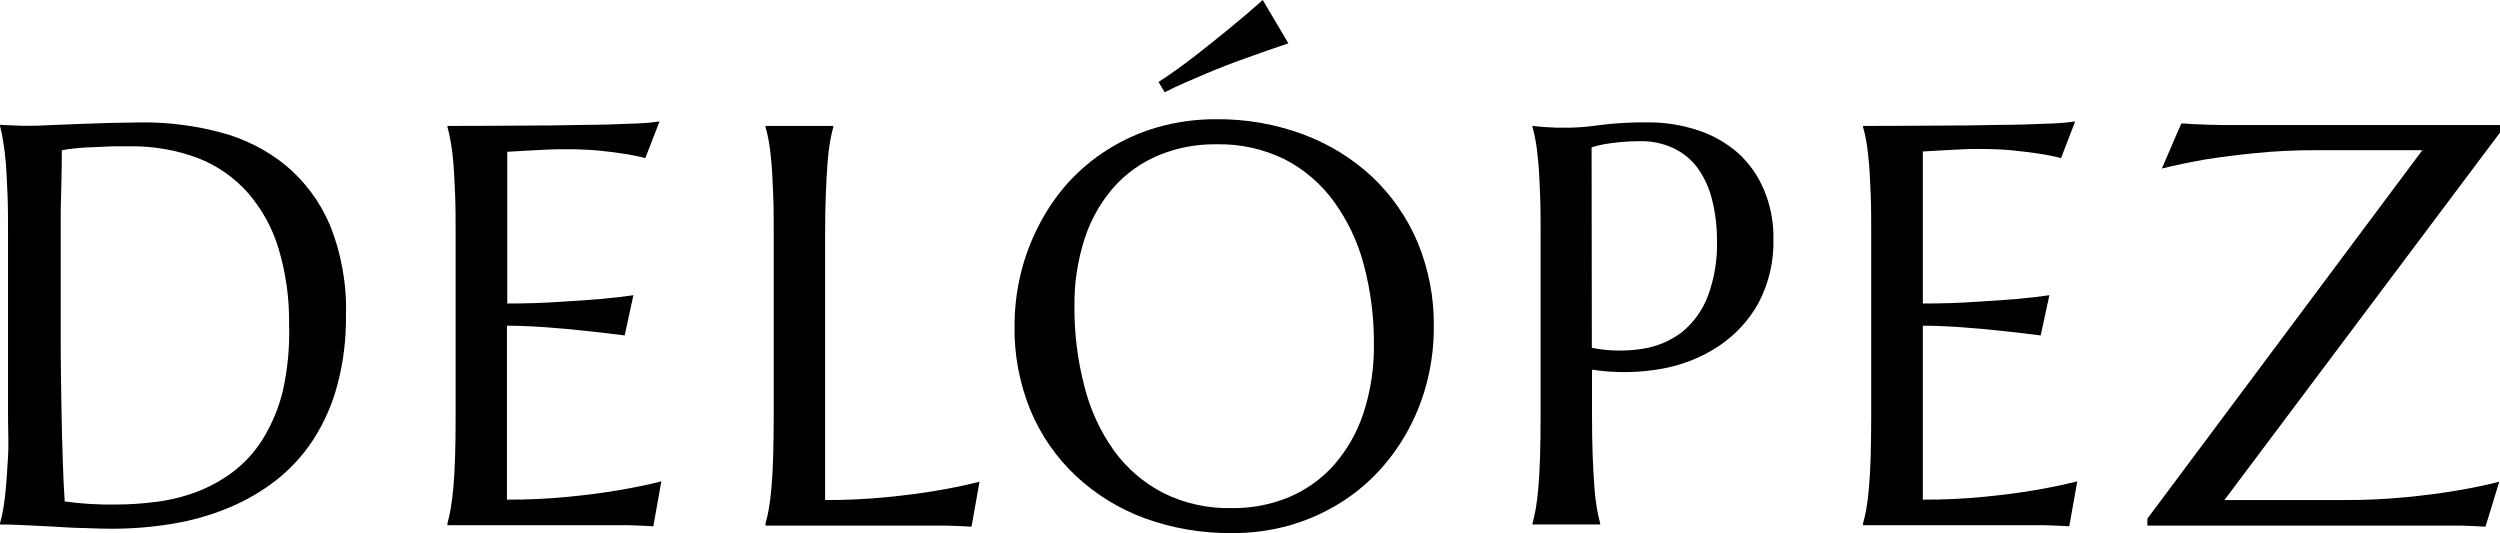
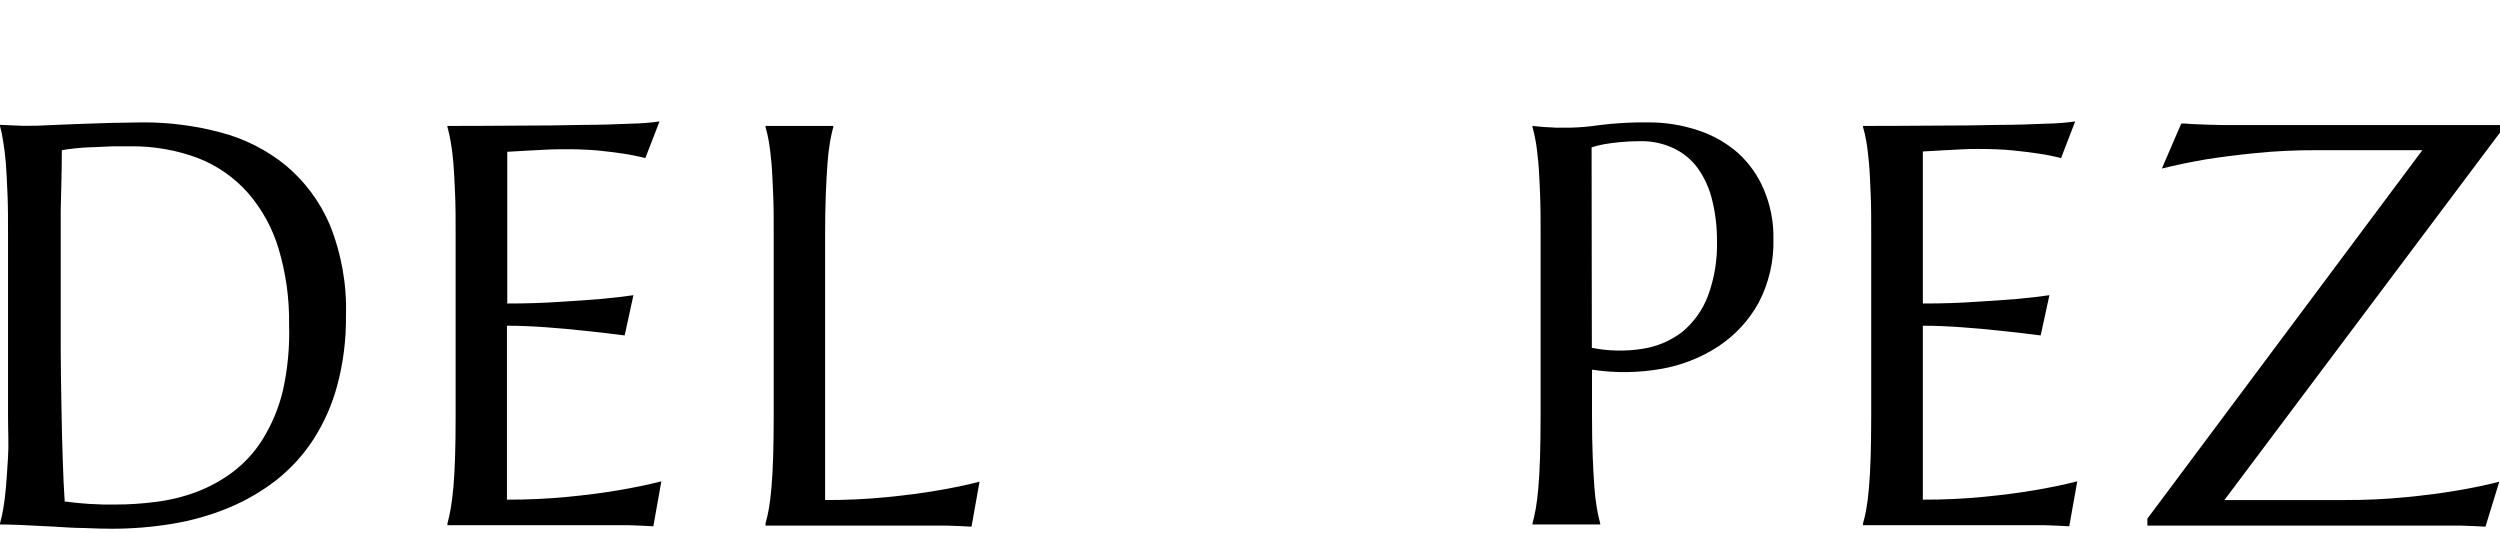
<svg xmlns="http://www.w3.org/2000/svg" fill="none" viewBox="0 0 136 29" height="29" width="136">
  <g clip-path="url(#clip0_1_505)">
    <path fill="black" d="M0 6.791L0.66 6.821L1.197 6.842H1.634C1.83 6.842 2.154 6.842 2.608 6.812L4.168 6.748L5.989 6.687C6.618 6.687 7.208 6.657 7.763 6.657C9.194 6.652 10.619 6.836 12 7.204C13.295 7.542 14.5 8.151 15.534 8.988C16.588 9.869 17.415 10.983 17.946 12.24C18.577 13.811 18.875 15.493 18.82 17.181C18.835 18.457 18.677 19.728 18.348 20.962C18.069 22.01 17.627 23.01 17.037 23.925C16.491 24.762 15.809 25.506 15.019 26.127C14.225 26.741 13.351 27.247 12.42 27.632C11.446 28.032 10.429 28.321 9.388 28.492C8.287 28.675 7.172 28.766 6.055 28.763C5.644 28.763 5.15 28.75 4.574 28.724C3.997 28.724 3.416 28.673 2.826 28.643L1.175 28.561C0.683 28.541 0.291 28.531 0 28.531V28.471C0.073 28.212 0.132 27.949 0.175 27.684C0.232 27.37 0.28 26.983 0.323 26.518C0.367 26.054 0.393 25.503 0.437 24.862C0.481 24.222 0.437 23.478 0.437 22.617V12.777C0.437 11.917 0.437 11.165 0.406 10.515C0.376 9.866 0.354 9.307 0.315 8.838C0.275 8.369 0.223 7.978 0.166 7.651C0.127 7.381 0.071 7.114 0 6.851L0 6.791ZM3.364 8.171C3.364 9.298 3.324 10.395 3.303 11.453C3.303 11.904 3.303 12.369 3.303 12.842C3.303 13.315 3.303 13.784 3.303 14.24C3.303 14.695 3.303 15.138 3.303 15.556C3.303 15.973 3.303 16.347 3.303 16.669C3.303 17.345 3.303 18.162 3.303 19.117C3.303 20.071 3.329 21.056 3.342 22.067C3.355 23.078 3.381 24.041 3.412 24.97C3.442 25.899 3.477 26.69 3.521 27.284C3.661 27.284 3.853 27.327 4.093 27.348C4.334 27.37 4.587 27.396 4.853 27.413L5.64 27.447C5.893 27.447 6.112 27.447 6.282 27.447C7.02 27.447 7.757 27.398 8.488 27.301C9.235 27.209 9.968 27.03 10.672 26.768C11.382 26.501 12.05 26.136 12.655 25.684C13.303 25.195 13.854 24.593 14.281 23.908C14.785 23.095 15.156 22.21 15.382 21.284C15.649 20.095 15.765 18.877 15.727 17.659C15.748 16.265 15.557 14.876 15.159 13.539C14.826 12.419 14.258 11.382 13.49 10.494C12.751 9.658 11.819 9.009 10.773 8.601C9.585 8.156 8.322 7.938 7.051 7.96C6.771 7.96 6.461 7.96 6.112 7.96L5.076 8.008C4.731 8.008 4.412 8.042 4.106 8.068C3.801 8.094 3.556 8.141 3.364 8.171Z" />
    <path fill="black" d="M28.159 6.834C29.42 6.834 30.585 6.821 31.654 6.795C32.706 6.795 33.606 6.756 34.358 6.726C34.867 6.718 35.374 6.677 35.878 6.606L35.105 8.602C34.717 8.5 34.323 8.419 33.925 8.361C33.536 8.3 33.052 8.24 32.501 8.184C31.862 8.131 31.22 8.11 30.579 8.12C30.334 8.12 30.042 8.12 29.705 8.141L28.714 8.193L27.595 8.257V16.511C28.647 16.511 29.599 16.48 30.452 16.42C31.3 16.369 32.021 16.321 32.615 16.27C33.314 16.209 33.925 16.136 34.458 16.059L33.982 18.248C33.274 18.158 32.554 18.072 31.798 17.994C31.164 17.921 30.487 17.861 29.727 17.805C28.967 17.749 28.264 17.719 27.578 17.719V27.181C28.691 27.185 29.803 27.134 30.911 27.026C31.924 26.927 32.807 26.811 33.567 26.682C34.441 26.538 35.245 26.372 35.978 26.183L35.542 28.63C35.419 28.63 35.231 28.609 34.987 28.6L34.166 28.57H33.213H32.27H31.479H30.981H24.341V28.471C24.402 28.26 24.459 27.998 24.516 27.684C24.572 27.37 24.62 26.983 24.664 26.518C24.708 26.054 24.734 25.503 24.756 24.863C24.778 24.222 24.786 23.478 24.786 22.618V12.777C24.786 11.917 24.786 11.169 24.756 10.533C24.725 9.896 24.703 9.337 24.664 8.868C24.625 8.399 24.572 8.008 24.516 7.694C24.459 7.38 24.402 7.122 24.341 6.911V6.851C25.621 6.851 26.892 6.843 28.159 6.834Z" />
    <path fill="black" d="M44.886 27.202C45.999 27.207 47.111 27.155 48.219 27.047C49.233 26.947 50.118 26.832 50.875 26.703C51.749 26.56 52.553 26.394 53.287 26.204L52.85 28.652C52.727 28.652 52.544 28.63 52.299 28.622L51.478 28.591H50.526H49.582H48.791H48.289H41.645V28.471C41.72 28.212 41.779 27.95 41.824 27.684C41.88 27.37 41.928 26.983 41.968 26.518C42.007 26.054 42.042 25.503 42.059 24.863C42.077 24.222 42.09 23.478 42.09 22.618V12.777C42.09 11.917 42.09 11.169 42.059 10.533C42.029 9.896 42.011 9.337 41.968 8.868C41.924 8.399 41.88 8.008 41.824 7.694C41.779 7.43 41.719 7.169 41.645 6.911V6.851H45.331V6.911C45.27 7.122 45.214 7.384 45.157 7.694C45.09 8.083 45.044 8.475 45.017 8.868C44.982 9.338 44.952 9.893 44.925 10.533C44.899 11.172 44.886 11.92 44.886 12.777V27.202Z" />
-     <path fill="black" d="M66.156 6.486C67.774 6.469 69.382 6.749 70.896 7.311C72.292 7.829 73.57 8.615 74.653 9.625C75.719 10.636 76.56 11.853 77.125 13.199C77.727 14.663 78.025 16.23 77.999 17.809C78.001 18.762 77.888 19.712 77.663 20.639C77.443 21.553 77.11 22.437 76.671 23.271C76.237 24.097 75.698 24.866 75.068 25.559C74.43 26.262 73.694 26.873 72.884 27.374C72.045 27.893 71.138 28.295 70.188 28.57C69.155 28.864 68.084 29.009 67.008 29C65.391 29.015 63.785 28.742 62.268 28.192C60.881 27.681 59.613 26.901 58.538 25.899C57.469 24.896 56.627 23.683 56.065 22.338C55.461 20.872 55.164 19.301 55.191 17.719C55.191 16.768 55.304 15.819 55.528 14.893C55.749 13.976 56.082 13.088 56.519 12.249C56.944 11.417 57.475 10.642 58.101 9.943C58.739 9.239 59.475 8.625 60.285 8.12C61.124 7.594 62.034 7.189 62.989 6.916C64.019 6.625 65.085 6.481 66.156 6.486ZM67.03 27.641C68.1 27.654 69.16 27.448 70.145 27.035C71.08 26.636 71.913 26.037 72.582 25.28C73.295 24.458 73.836 23.505 74.172 22.476C74.567 21.261 74.758 19.992 74.74 18.717C74.751 17.266 74.567 15.82 74.194 14.416C73.873 13.181 73.323 12.015 72.573 10.976C71.877 10.011 70.96 9.221 69.895 8.67C68.736 8.1 67.452 7.818 66.156 7.849C65.088 7.836 64.028 8.038 63.041 8.442C62.11 8.83 61.279 9.417 60.608 10.163C59.892 10.975 59.352 11.921 59.018 12.945C58.621 14.156 58.429 15.423 58.45 16.695C58.44 18.146 58.621 19.591 58.987 20.996C59.297 22.258 59.843 23.451 60.599 24.514C61.299 25.479 62.219 26.269 63.286 26.82C64.447 27.394 65.735 27.676 67.034 27.641H67.03ZM70.088 2.357C69.334 2.609 68.566 2.877 67.786 3.161C67.445 3.281 67.091 3.41 66.724 3.552C66.357 3.694 65.981 3.845 65.601 4.008L64.457 4.499C64.077 4.666 63.71 4.838 63.36 5.019L63.024 4.46C63.688 4.027 64.35 3.554 65.012 3.041C65.671 2.525 66.278 2.043 66.833 1.587C67.477 1.062 68.097 0.533 68.694 0L70.088 2.357Z" />
    <path fill="black" d="M83.359 6.851L84.001 6.911C84.198 6.911 84.438 6.941 84.657 6.946C84.875 6.95 85.146 6.946 85.4 6.946C85.942 6.934 86.484 6.886 87.02 6.804C87.889 6.696 88.765 6.647 89.641 6.658C90.568 6.65 91.489 6.795 92.367 7.088C93.174 7.349 93.917 7.77 94.552 8.326C95.162 8.883 95.642 9.564 95.958 10.322C96.315 11.168 96.49 12.077 96.474 12.993C96.507 14.199 96.231 15.394 95.67 16.468C95.148 17.42 94.398 18.233 93.486 18.837C92.536 19.461 91.465 19.881 90.34 20.072C89.106 20.287 87.844 20.3 86.605 20.11V22.618C86.605 23.478 86.618 24.226 86.644 24.863C86.671 25.503 86.701 26.058 86.736 26.518C86.763 26.909 86.81 27.298 86.876 27.684C86.933 27.998 86.99 28.26 87.051 28.471V28.531H83.368V28.471C83.429 28.26 83.486 27.998 83.543 27.684C83.6 27.37 83.648 26.983 83.687 26.518C83.726 26.054 83.761 25.503 83.779 24.863C83.796 24.222 83.809 23.478 83.809 22.618V12.778C83.809 11.917 83.809 11.169 83.779 10.533C83.748 9.896 83.731 9.337 83.687 8.868C83.643 8.399 83.6 8.008 83.543 7.694C83.486 7.38 83.429 7.122 83.368 6.911L83.359 6.851ZM86.596 18.923C87.505 19.102 88.438 19.12 89.353 18.975C90.138 18.856 90.879 18.542 91.507 18.063C92.133 17.543 92.615 16.874 92.904 16.119C93.263 15.156 93.432 14.134 93.403 13.109C93.41 12.357 93.322 11.607 93.14 10.877C92.994 10.26 92.73 9.676 92.363 9.156C92.025 8.692 91.574 8.318 91.052 8.068C90.483 7.8 89.857 7.667 89.226 7.681C88.841 7.68 88.456 7.698 88.073 7.737C87.745 7.771 87.47 7.81 87.247 7.849C87.022 7.89 86.8 7.946 86.583 8.017L86.596 18.923Z" />
    <path fill="black" d="M105.171 6.834C106.438 6.834 107.603 6.821 108.666 6.795C109.723 6.795 110.623 6.756 111.37 6.726C111.879 6.718 112.387 6.677 112.89 6.606L112.121 8.602C111.732 8.5 111.336 8.419 110.937 8.361C110.549 8.3 110.064 8.24 109.518 8.184C108.972 8.128 108.316 8.103 107.591 8.103C107.347 8.103 107.05 8.103 106.718 8.124L105.726 8.176L104.603 8.24V16.511C105.66 16.511 106.613 16.48 107.46 16.42C108.312 16.369 109.033 16.321 109.644 16.27C110.339 16.209 110.955 16.136 111.488 16.059L111.012 18.248C110.304 18.158 109.583 18.072 108.827 17.994C108.194 17.921 107.517 17.861 106.752 17.805C105.988 17.749 105.289 17.719 104.603 17.719V27.181C105.716 27.185 106.829 27.134 107.936 27.026C108.95 26.926 109.835 26.811 110.592 26.682C111.466 26.538 112.27 26.372 113.004 26.183L112.567 28.63C112.445 28.63 112.261 28.609 112.017 28.6L111.195 28.57H110.243H109.299H108.504H108.006H101.349V28.471C101.424 28.212 101.484 27.95 101.528 27.684C101.585 27.37 101.633 26.983 101.672 26.518C101.711 26.054 101.746 25.503 101.764 24.863C101.781 24.222 101.794 23.478 101.794 22.618V12.777C101.794 11.917 101.794 11.169 101.764 10.533C101.733 9.896 101.716 9.337 101.672 8.868C101.628 8.399 101.585 8.008 101.528 7.694C101.483 7.43 101.423 7.169 101.349 6.911V6.851C102.633 6.851 103.909 6.843 105.171 6.834Z" />
    <path fill="black" d="M121.008 27.202H127.56C128.671 27.206 129.78 27.155 130.885 27.047C131.907 26.947 132.795 26.832 133.55 26.703C134.423 26.56 135.227 26.394 135.961 26.204L135.21 28.652C135.087 28.652 134.904 28.63 134.655 28.622L133.834 28.591H132.881H131.938H131.147H130.649H116.818V28.213L131.776 8.171H126.005C124.889 8.166 123.774 8.219 122.663 8.331C121.646 8.434 120.754 8.55 119.999 8.67C119.125 8.821 118.321 8.989 117.605 9.169L118.662 6.718C118.784 6.718 118.972 6.718 119.221 6.748L120.051 6.782L120.995 6.804H121.934H122.725H123.223H136V7.212L121.008 27.202Z" />
  </g>
  <defs>
    <clipPath id="clip0_1_505">
      <rect fill="white" height="29" width="136" />
    </clipPath>
  </defs>
</svg>